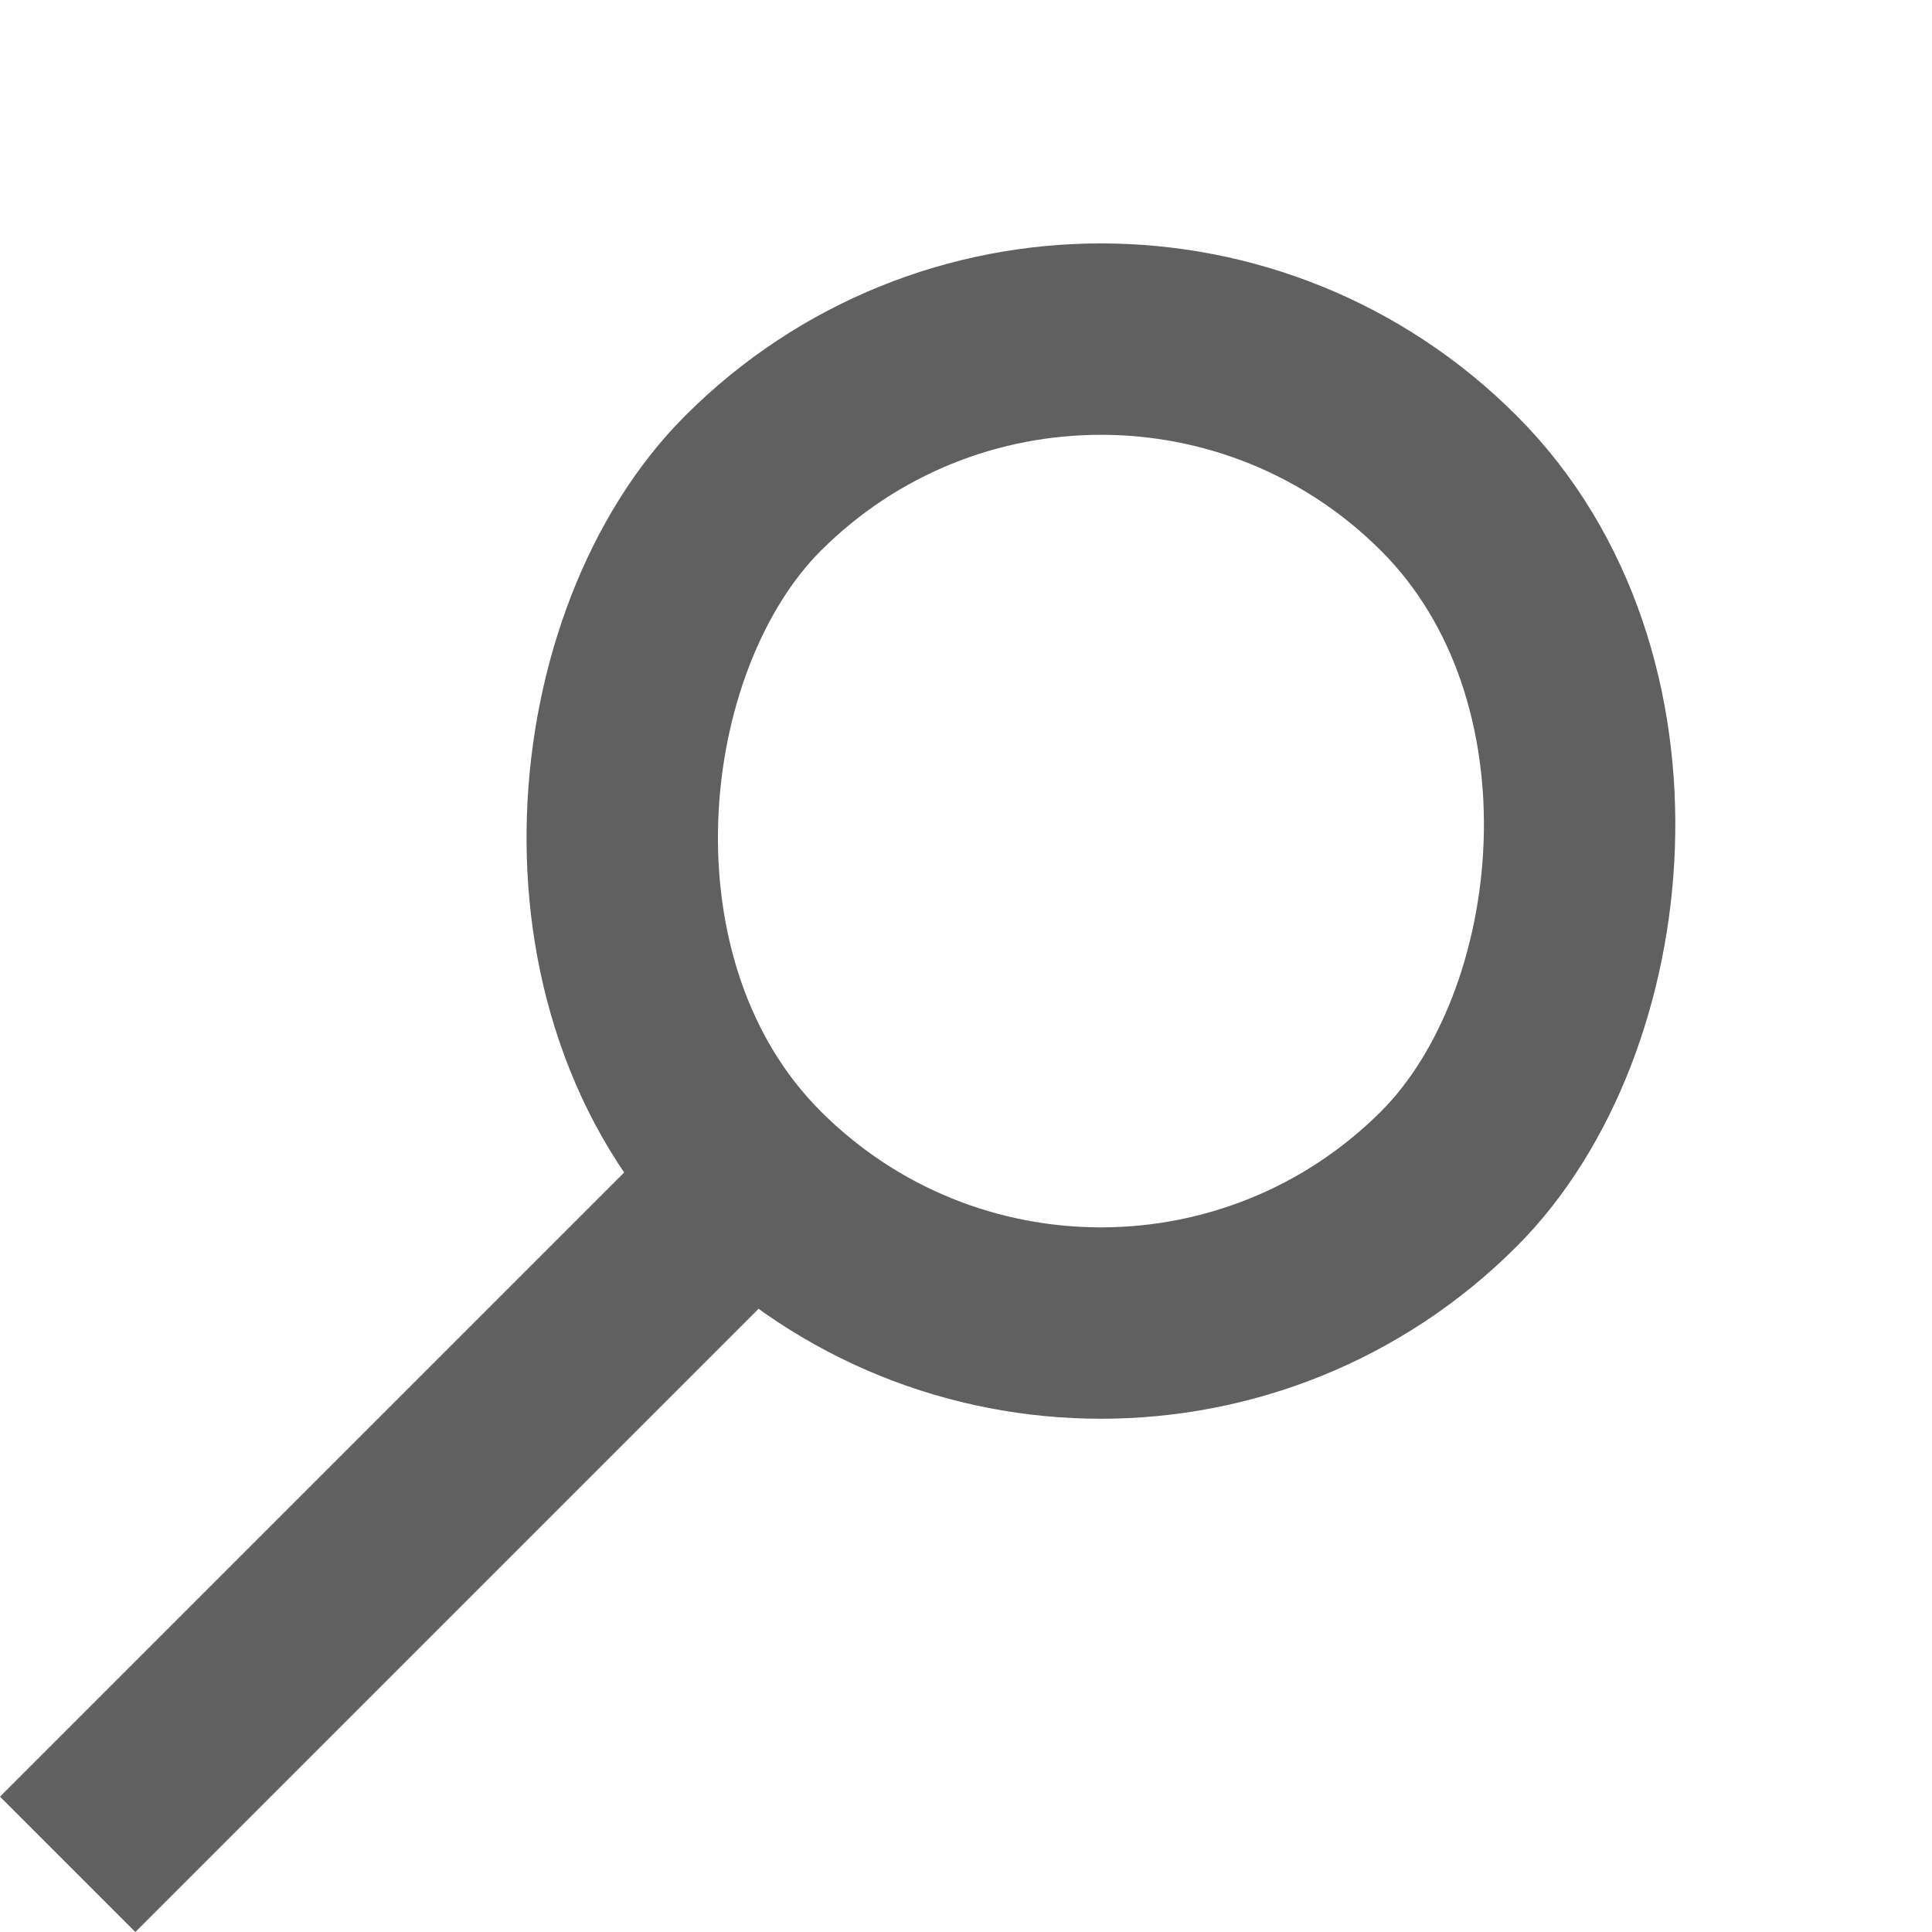
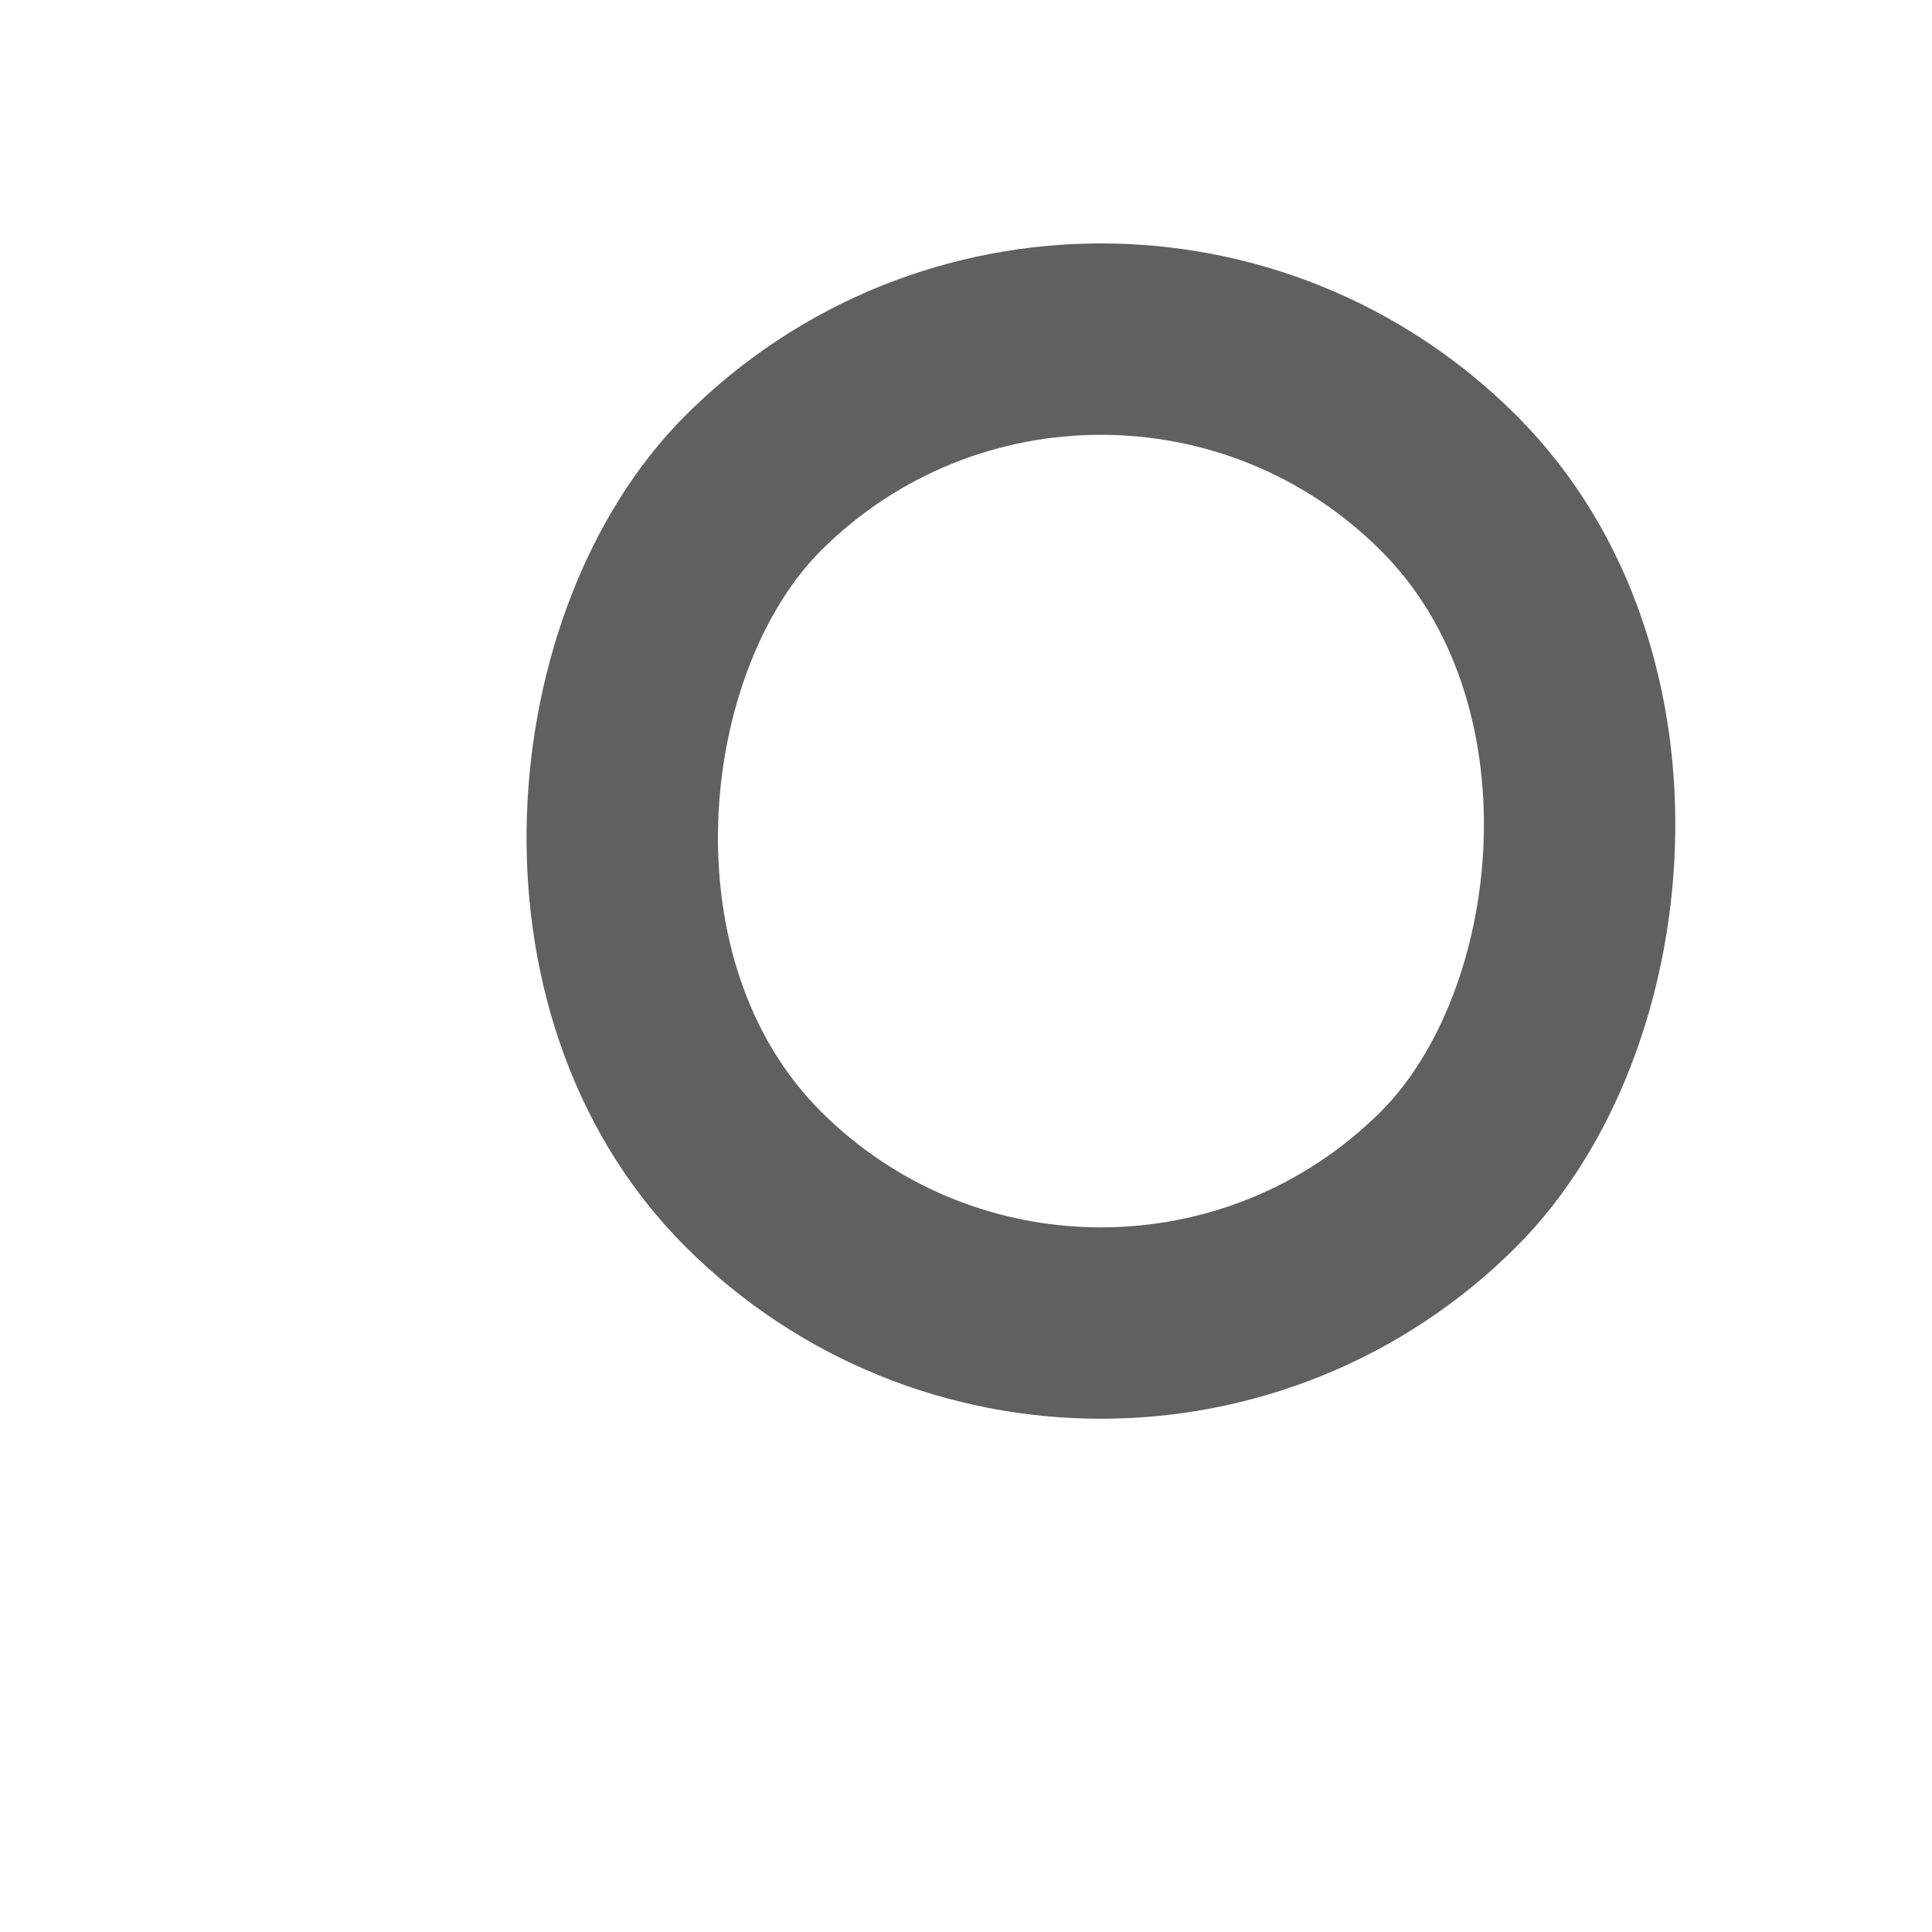
<svg xmlns="http://www.w3.org/2000/svg" width="17.161" height="17.161" viewBox="0 0 17.161 17.161">
  <g id="グループ_407" data-name="グループ 407" transform="translate(-189.5 -816.238)">
    <rect id="長方形_85" data-name="長方形 85" width="8.74" height="8.74" rx="4.37" transform="translate(199.279 817.44) rotate(45)" fill="none" stroke="#606060" stroke-miterlimit="10" stroke-width="1.7" />
-     <line id="線_22" data-name="線 22" x1="6.18" y2="6.18" transform="translate(190.101 826.618)" fill="none" stroke="#606060" stroke-miterlimit="10" stroke-width="1.7" />
  </g>
</svg>